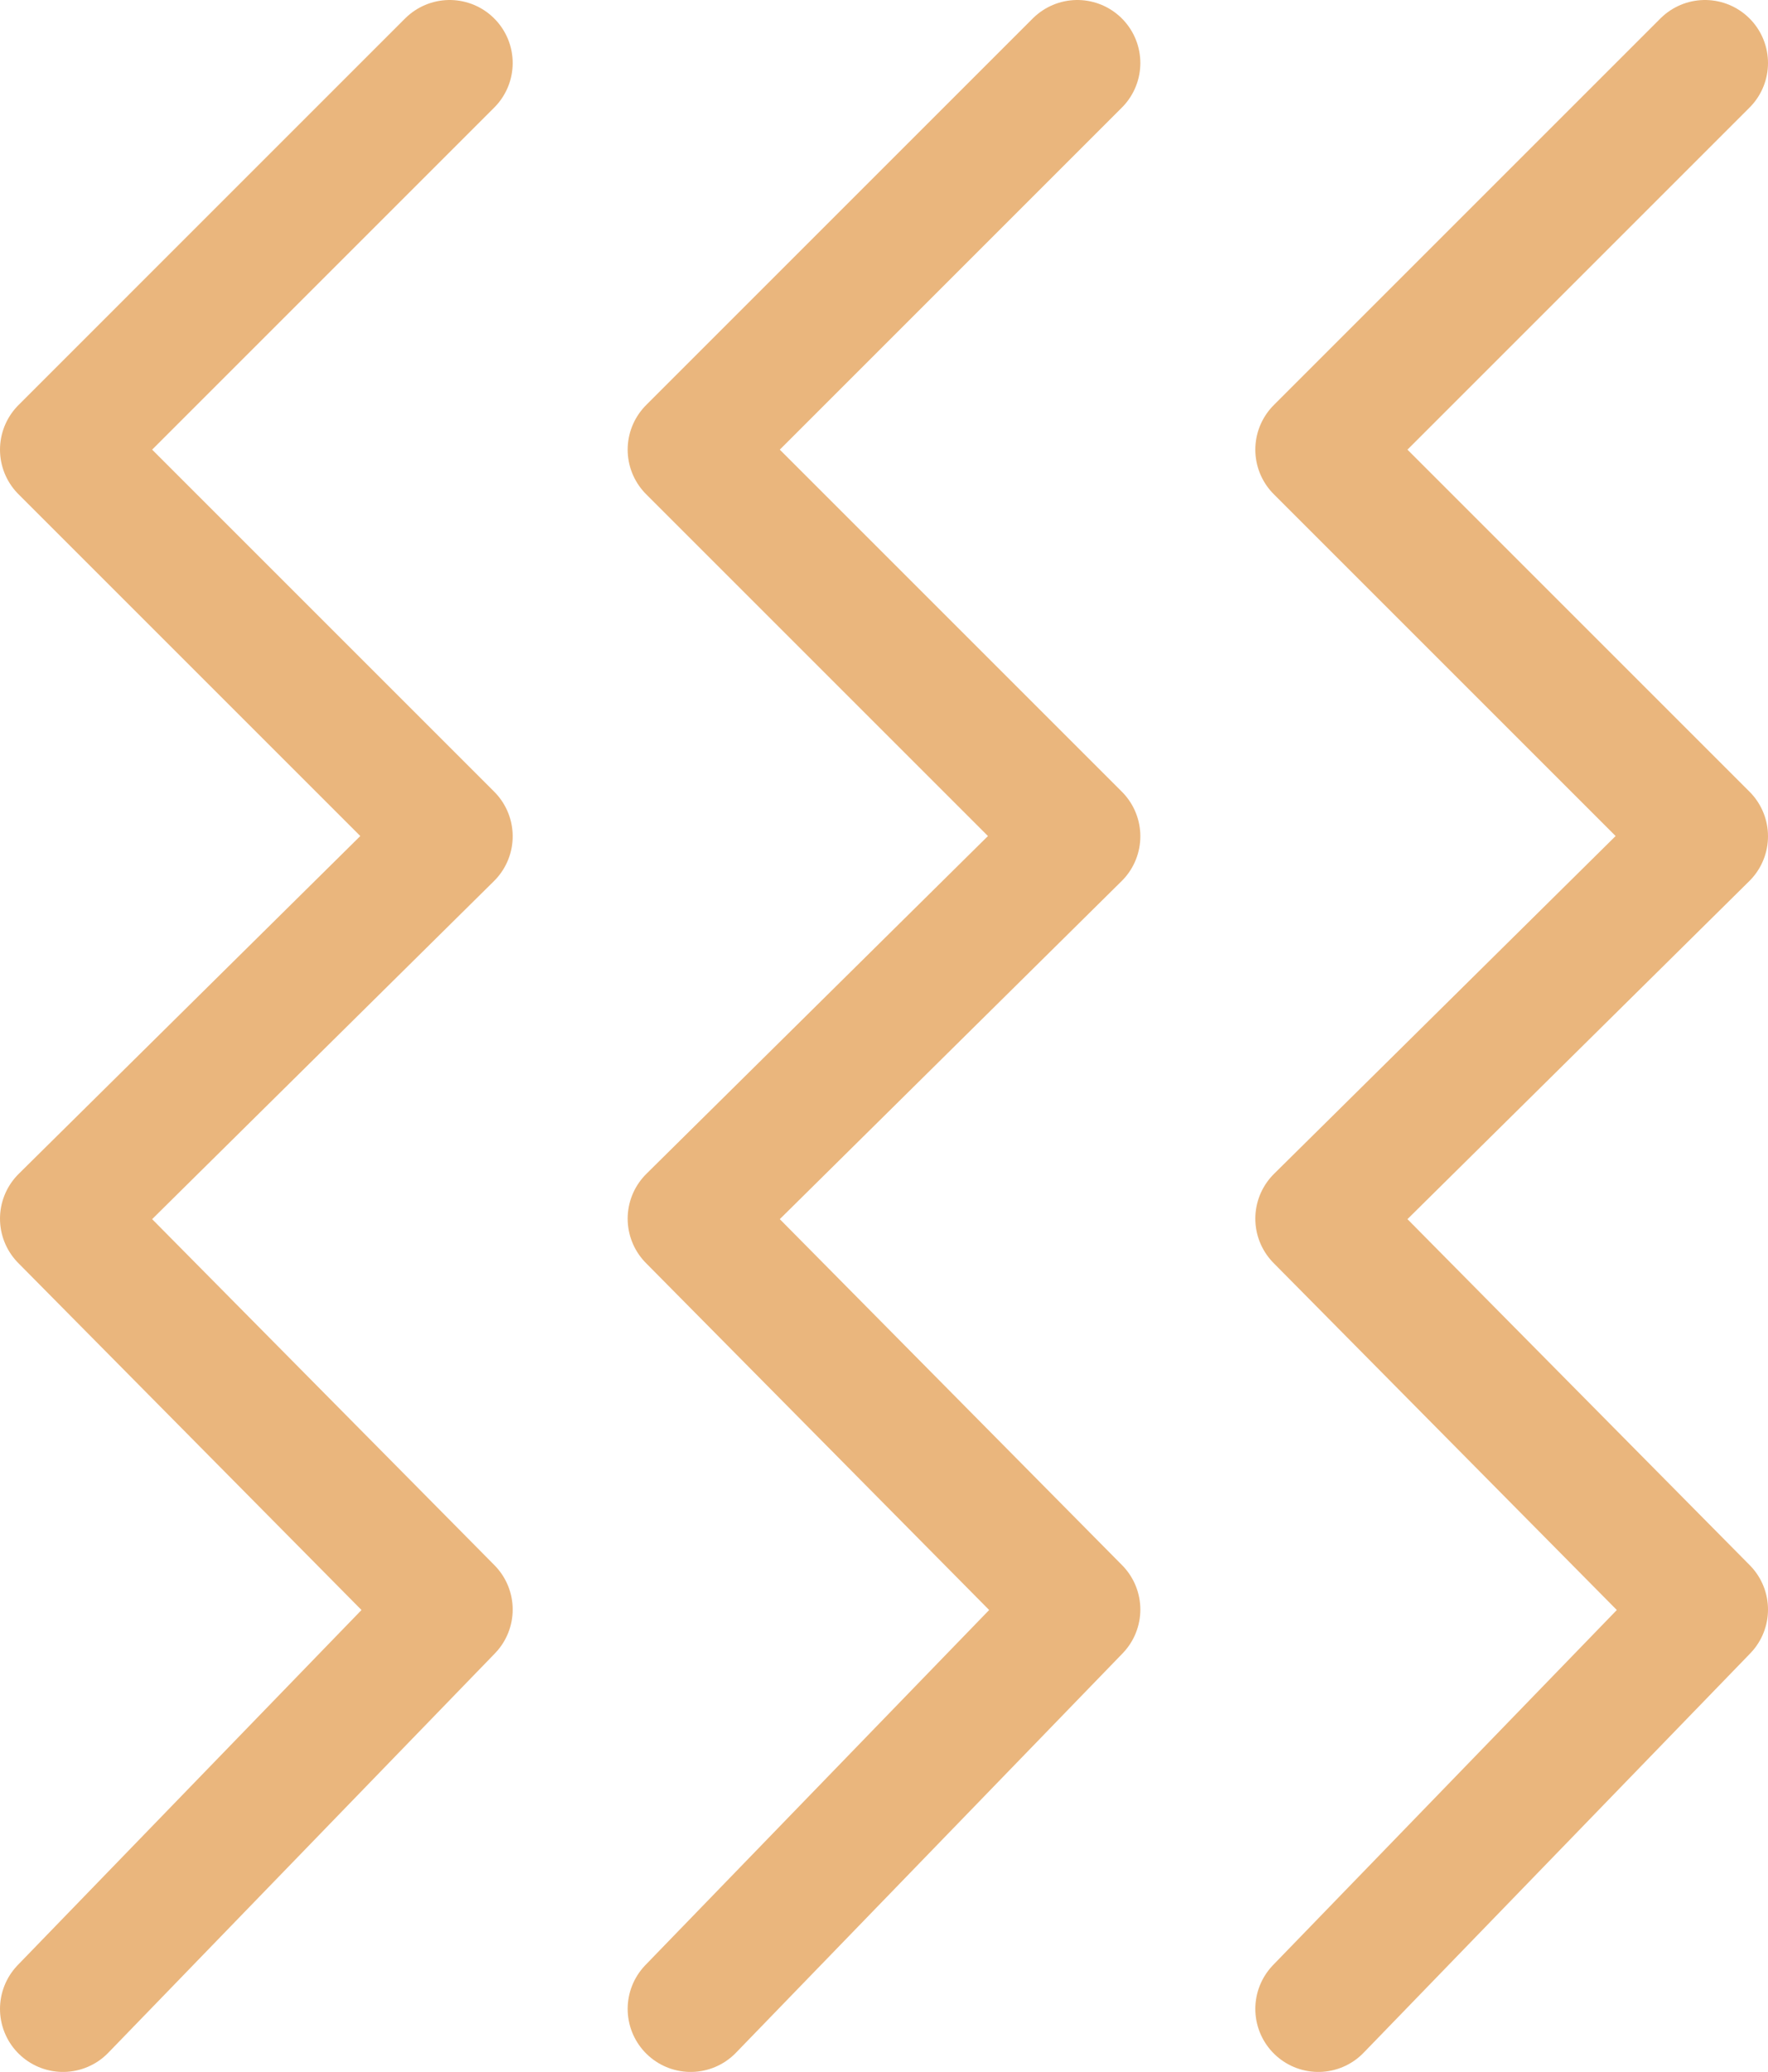
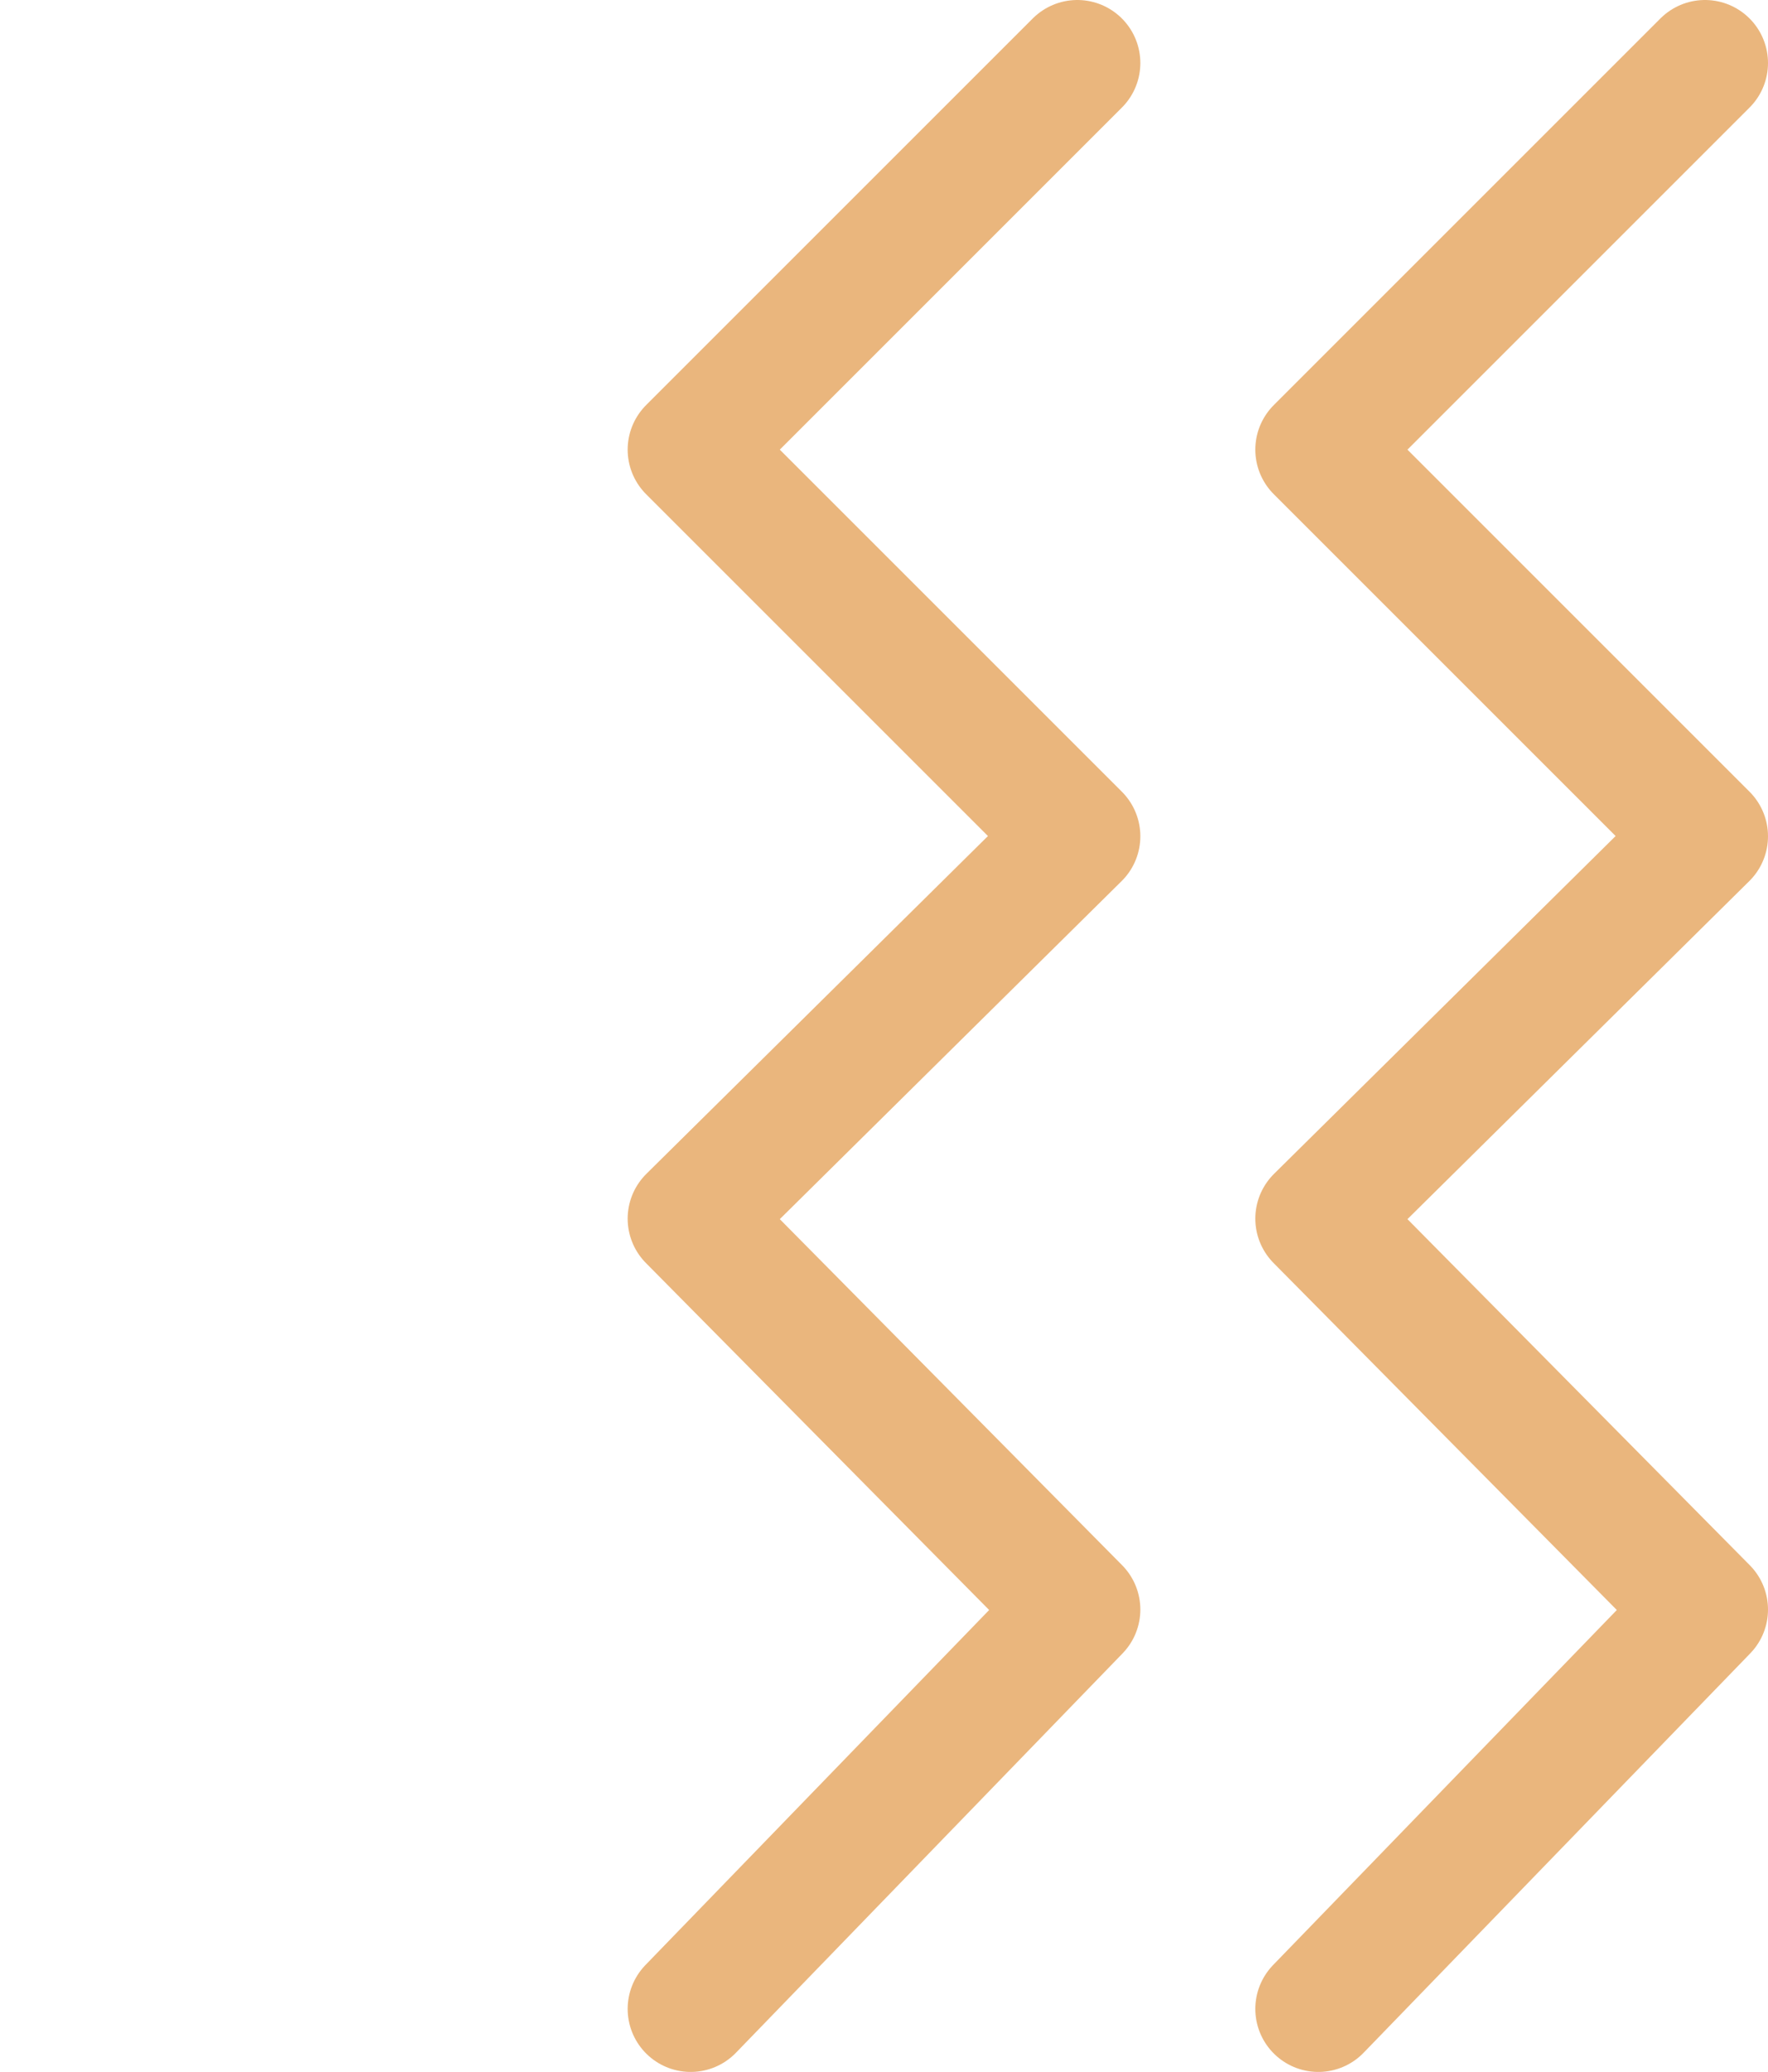
<svg xmlns="http://www.w3.org/2000/svg" style="isolation:isolate" viewBox="738.806 357.943 350.694 411" width="350.694pt" height="411pt">
  <path d=" M 952.5 370.443 L 875.806 447.138 L 952.5 523.832 L 875.806 599.683 L 952.5 677.22 L 875.806 756.443" fill="none" stroke-width="25" stroke="rgb(234,182,125)" stroke-linejoin="round" stroke-linecap="round" stroke-miterlimit="3" />
  <path d=" M 1077 370.443 L 1000.306 447.138 L 1077 523.832 L 1000.306 599.683 L 1077 677.22 L 1000.306 756.443" fill="none" stroke-width="25" stroke="rgb(234,182,125)" stroke-linejoin="round" stroke-linecap="round" stroke-miterlimit="3" />
-   <path d=" M 828 370.443 L 751.306 447.138 L 828 523.832 L 751.306 599.683 L 828 677.22 L 751.306 756.443" fill="none" stroke-width="25" stroke="rgb(234,182,125)" stroke-linejoin="round" stroke-linecap="round" stroke-miterlimit="3" />
</svg>